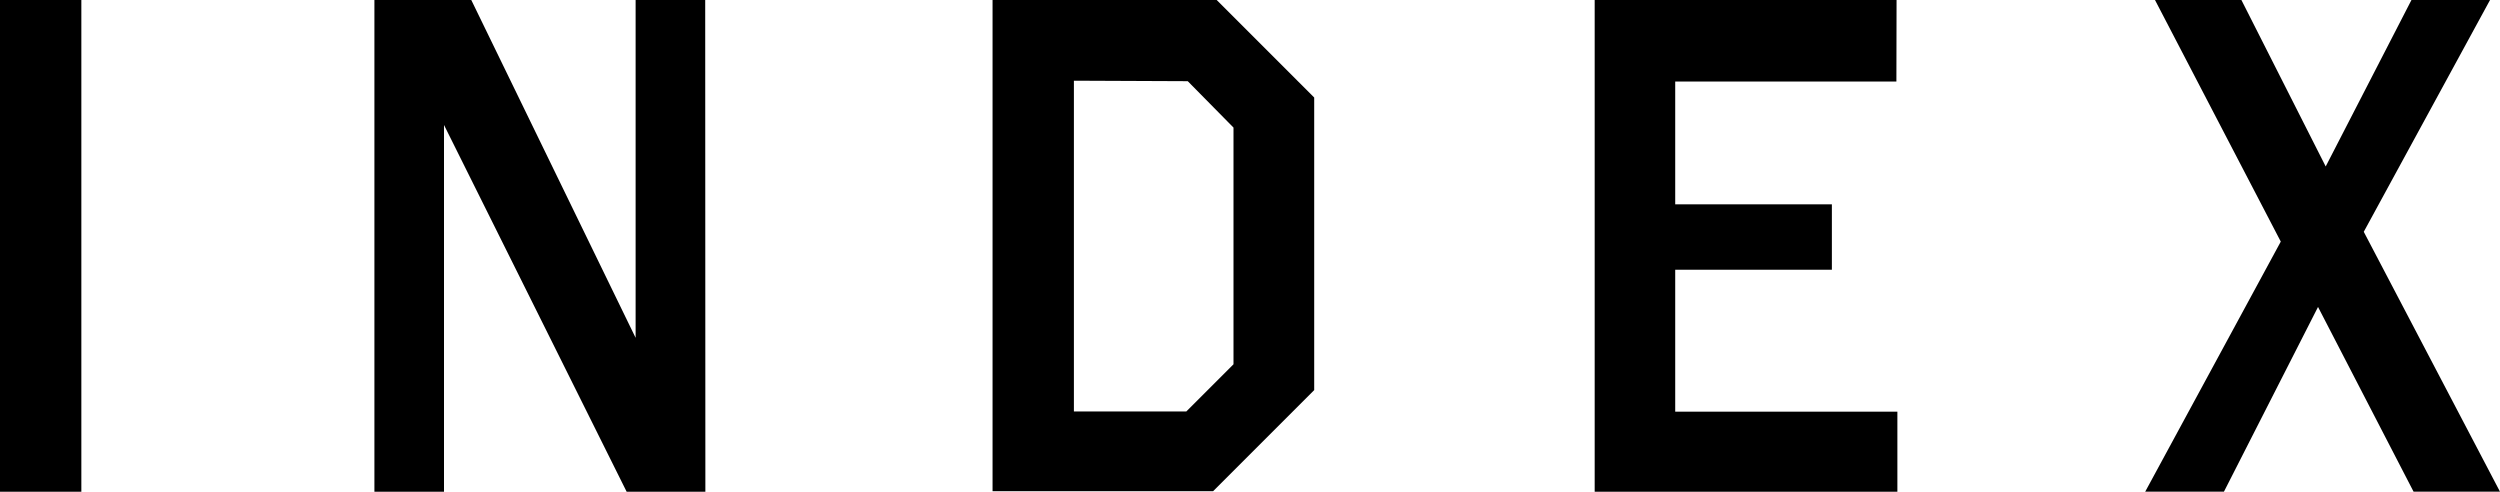
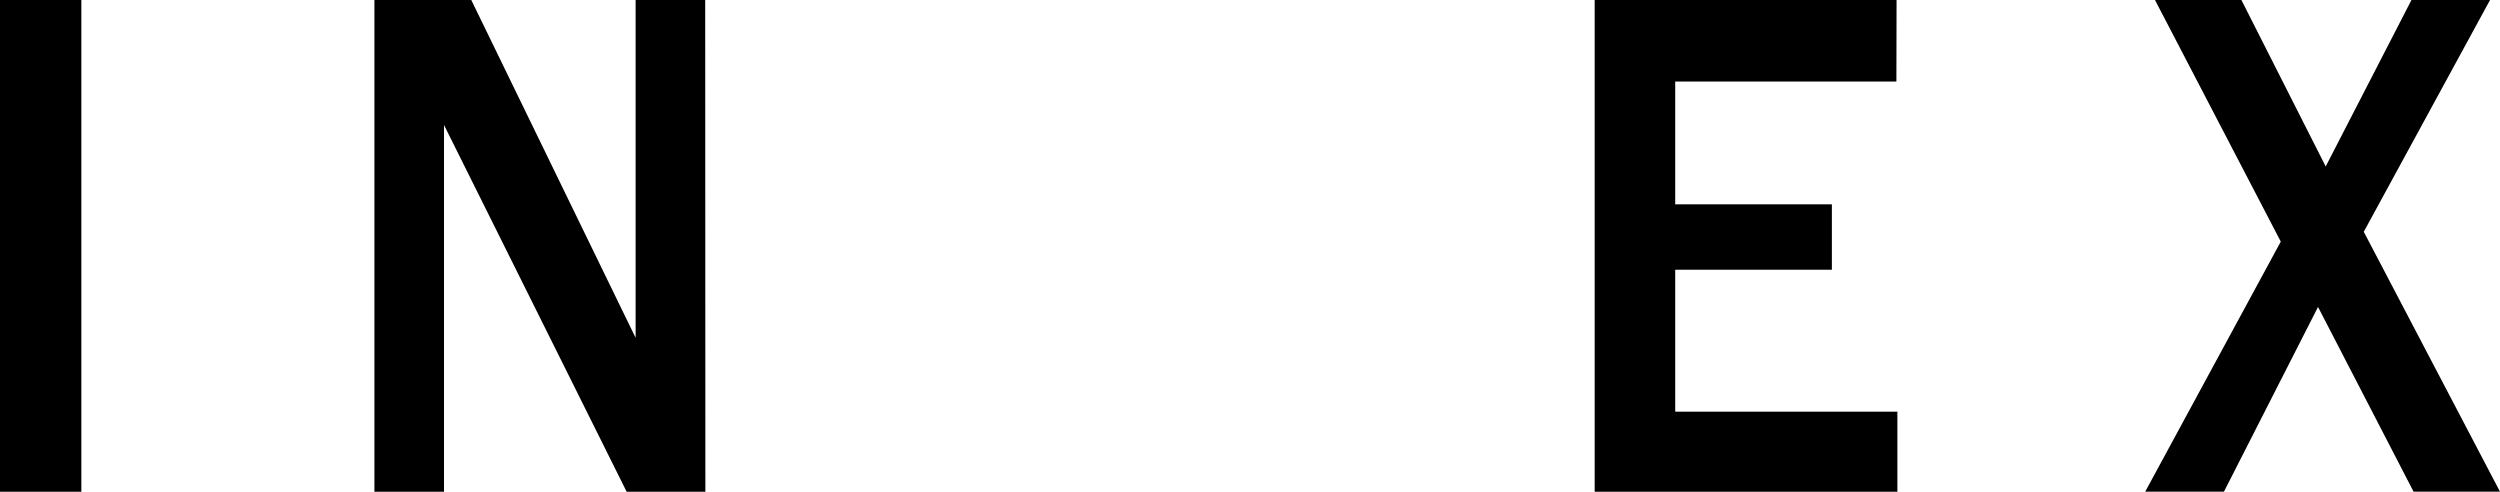
<svg xmlns="http://www.w3.org/2000/svg" viewBox="0 0 153.04 30.1">
  <g transform="translate(-523.38 -720.4)">
    <path d="m528.36 720.4h-5v30.1h5z" />
    <path d="m566.55 720.4h-4.26v20.68l-10.06-20.68h-5.93v30.1h4.26v-22.45l11.18 22.45h4.82z" />
-     <path d="m603.83 726.37-6-6h-13.69v30.1h13.5l6.19-6.19zm-7.74-1 2.8 2.84v14.49l-2.89 2.89h-6.88v-20.25z" />
    <path d="m639.48 720.4h-18.48v30.1h18.53v-4.9h-13.6v-8.69h9.59v-4h-9.59v-7.52h13.54z" />
    <path d="m675.81 720.4h-4.81l-5.25 10.19-5.16-10.19h-5.29l7.7 14.79-8.3 15.31h4.82l5.76-11.31 5.85 11.31h5.29l-8.34-15.91z" />
  </g>
</svg>